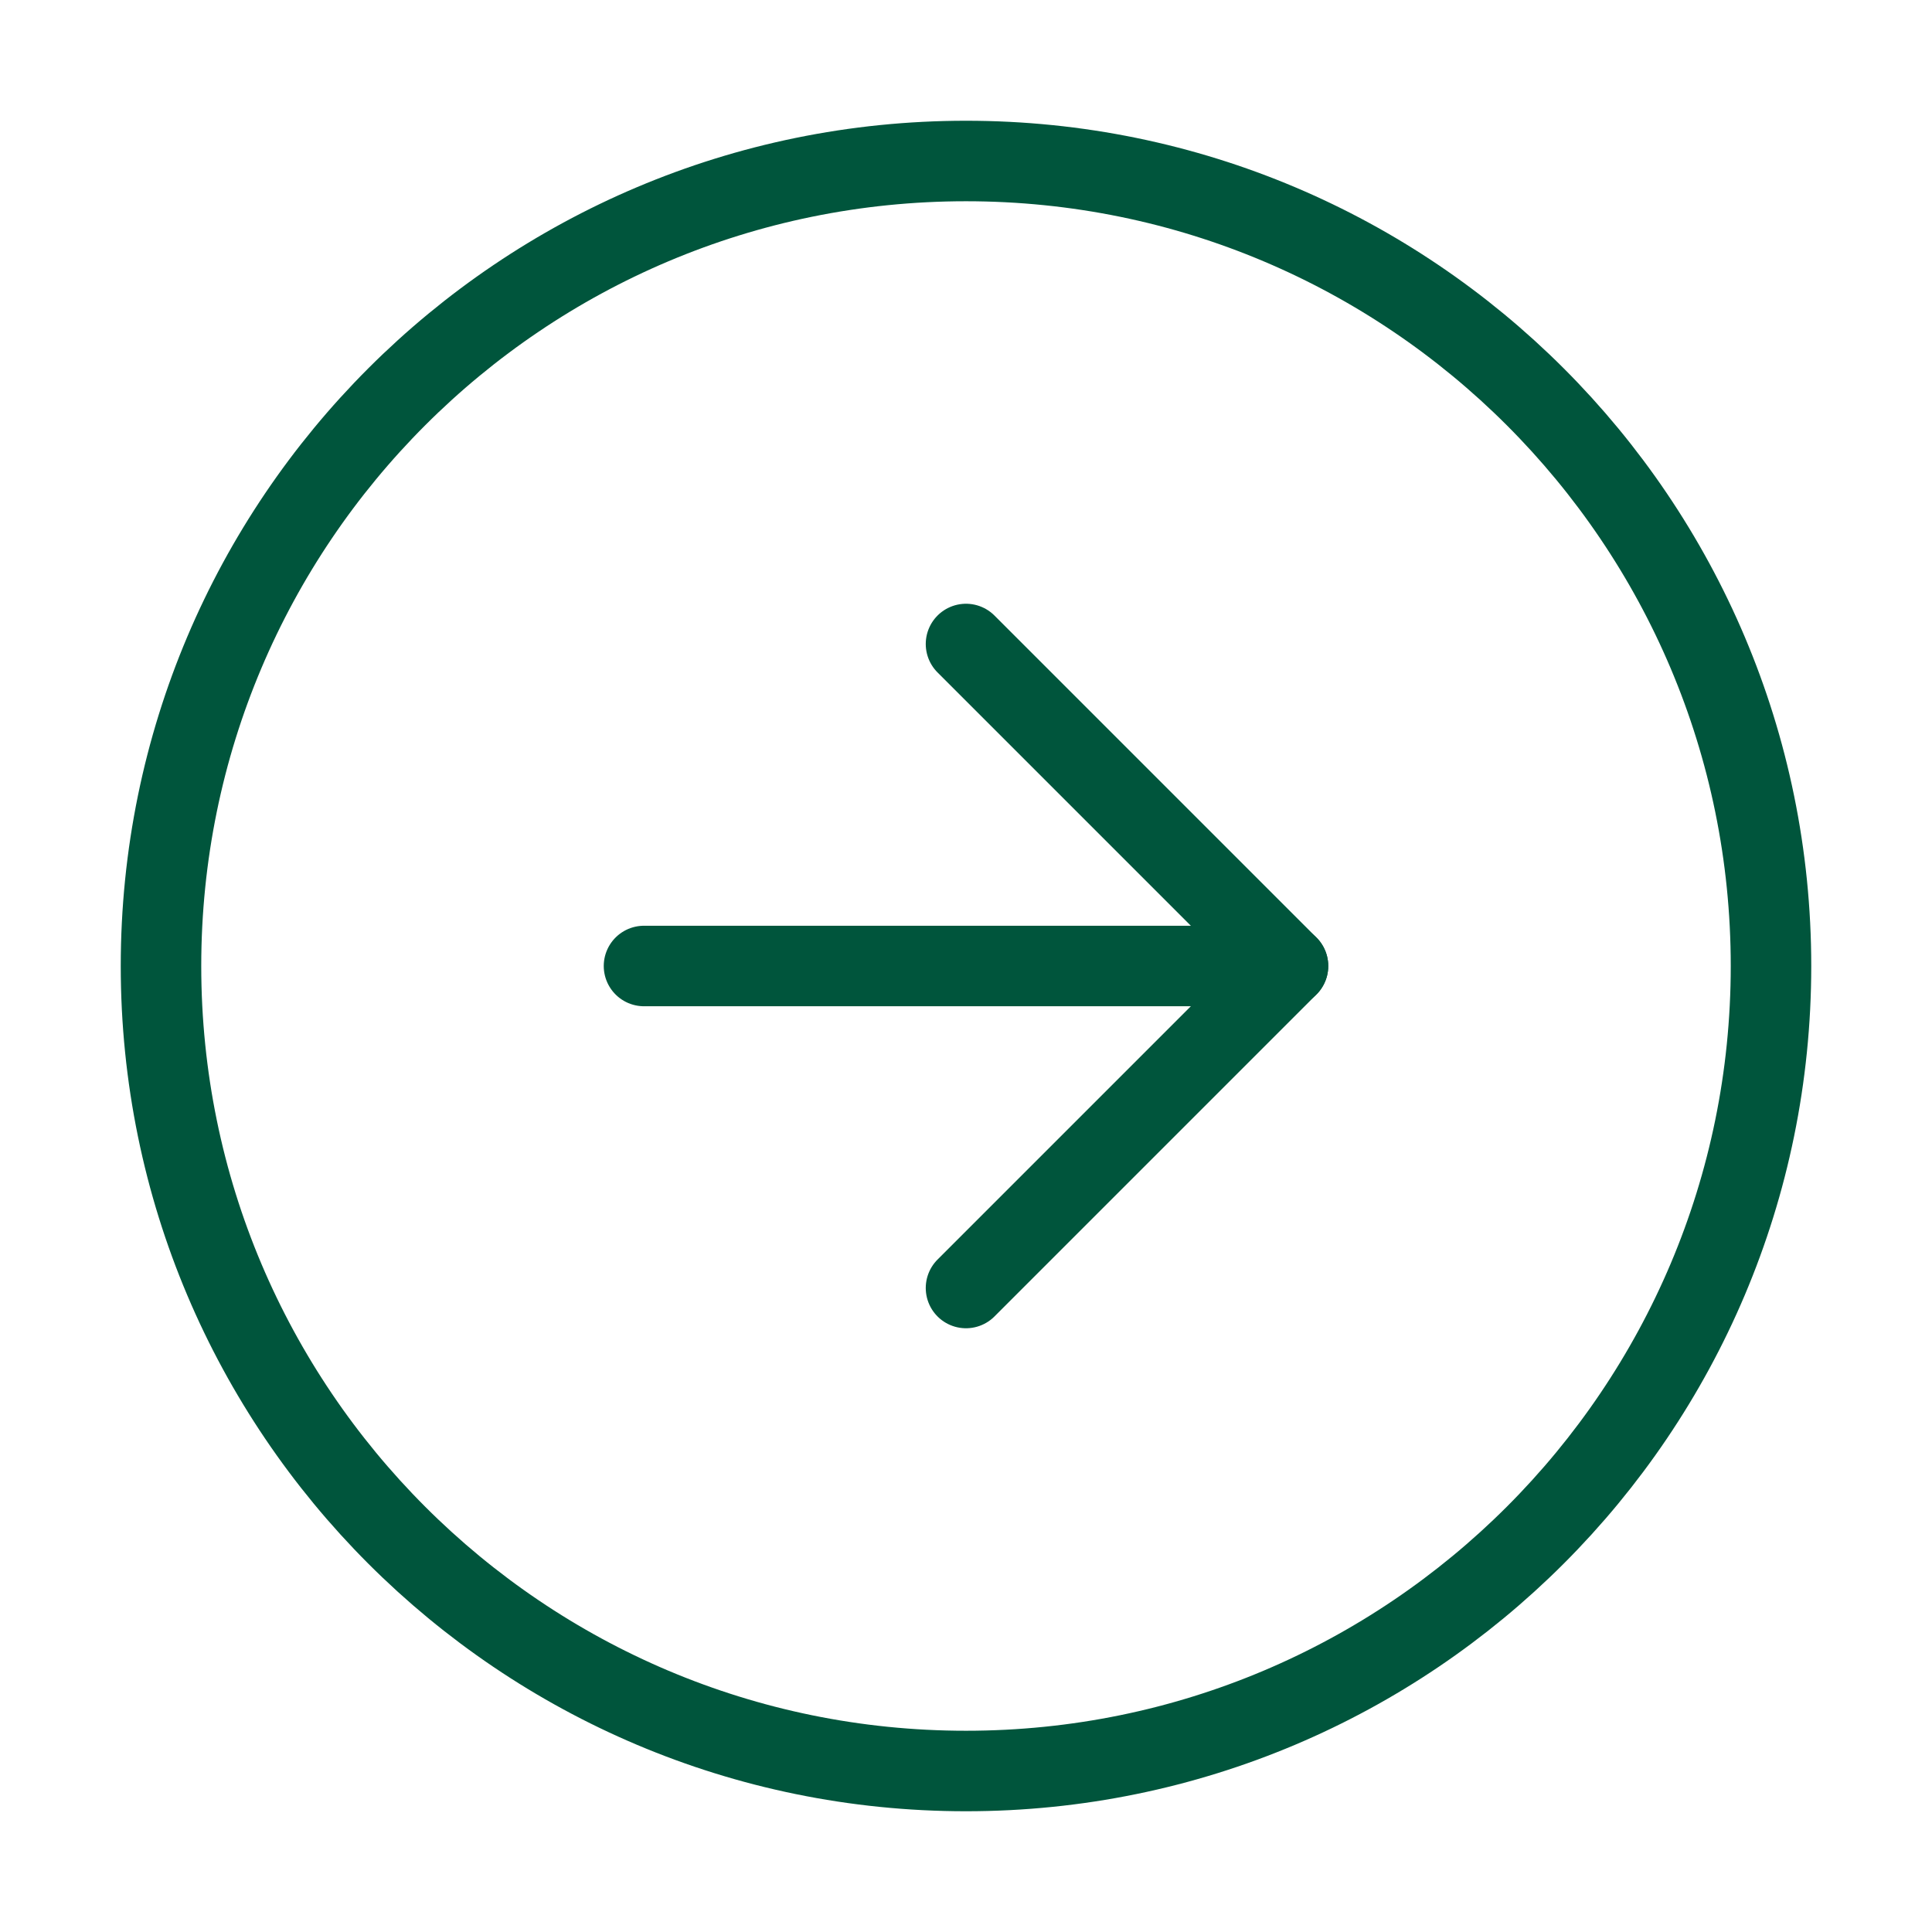
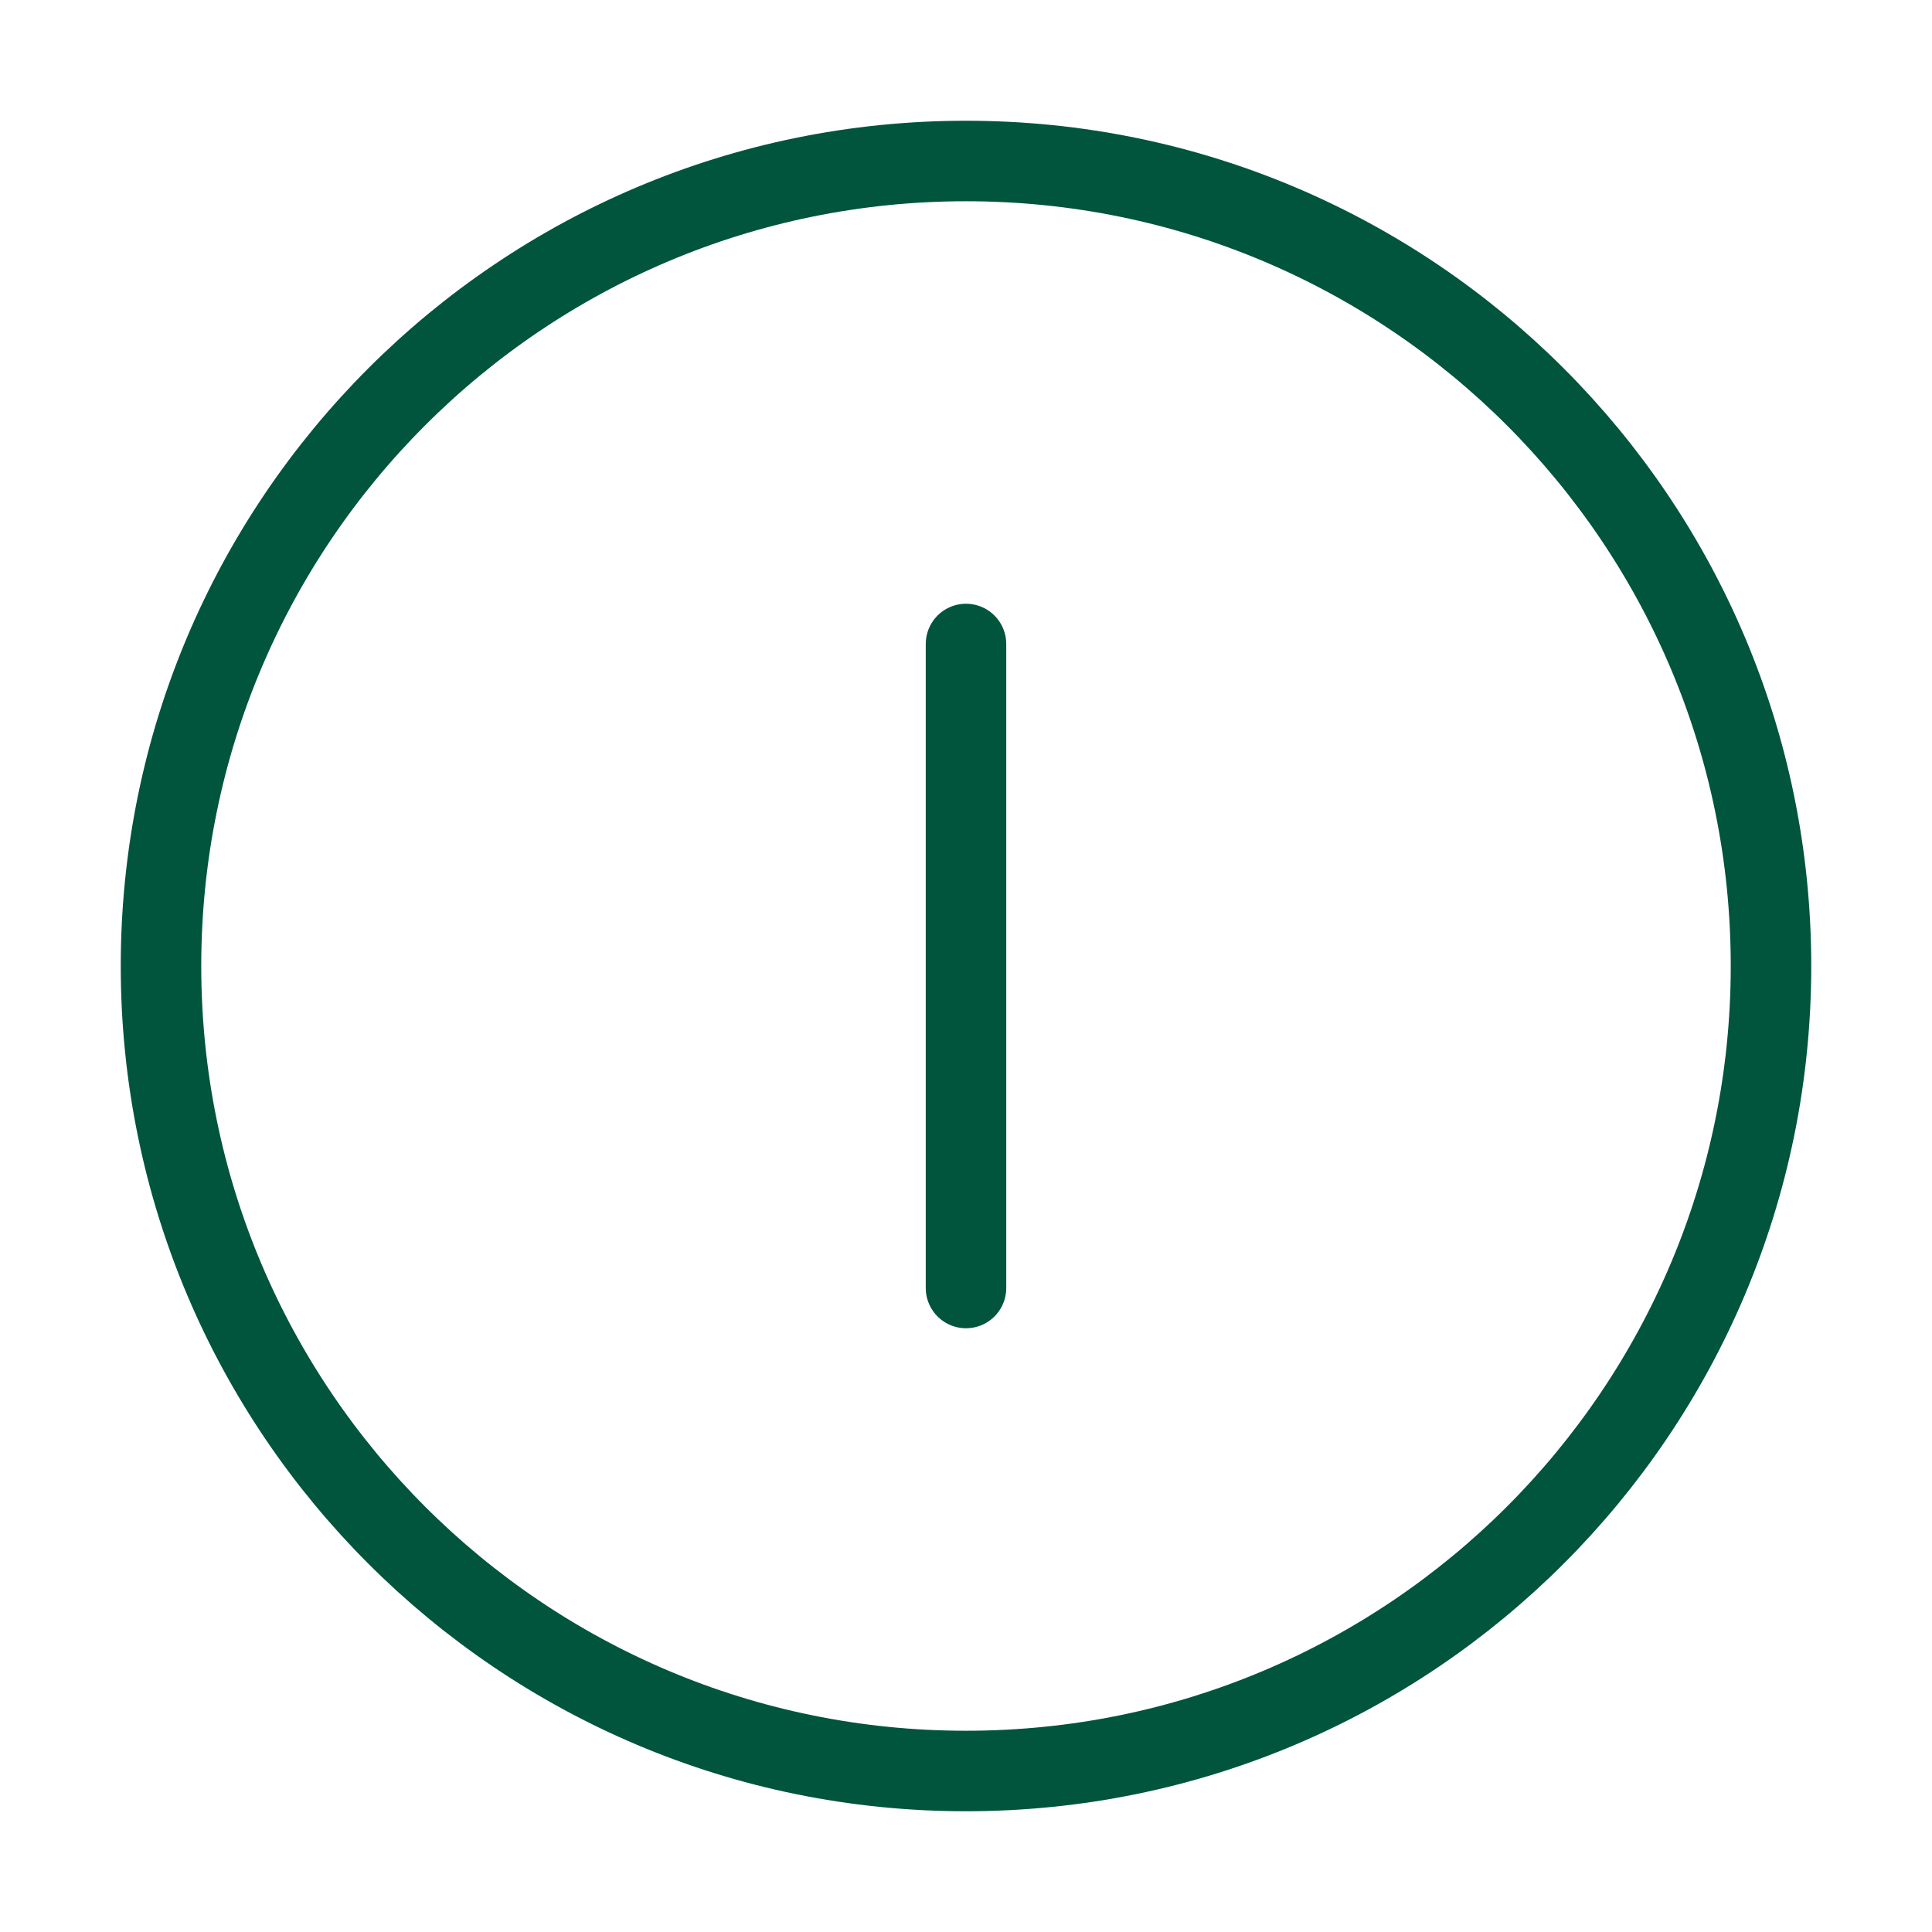
<svg xmlns="http://www.w3.org/2000/svg" width="24" height="24" viewBox="0 0 24 24" fill="none">
  <path d="M12 22C17.523 22 22 17.523 22 12C22 6.477 17.523 2 12 2C6.477 2 2 6.477 2 12C2 17.523 6.477 22 12 22Z" stroke="#00553C" stroke-linecap="round" stroke-linejoin="round" />
-   <path d="M12 16L16 12L12 8" stroke="#00553C" stroke-linecap="round" stroke-linejoin="round" />
-   <path d="M8 12H16" stroke="#00553C" stroke-linecap="round" stroke-linejoin="round" />
+   <path d="M12 16L12 8" stroke="#00553C" stroke-linecap="round" stroke-linejoin="round" />
</svg>